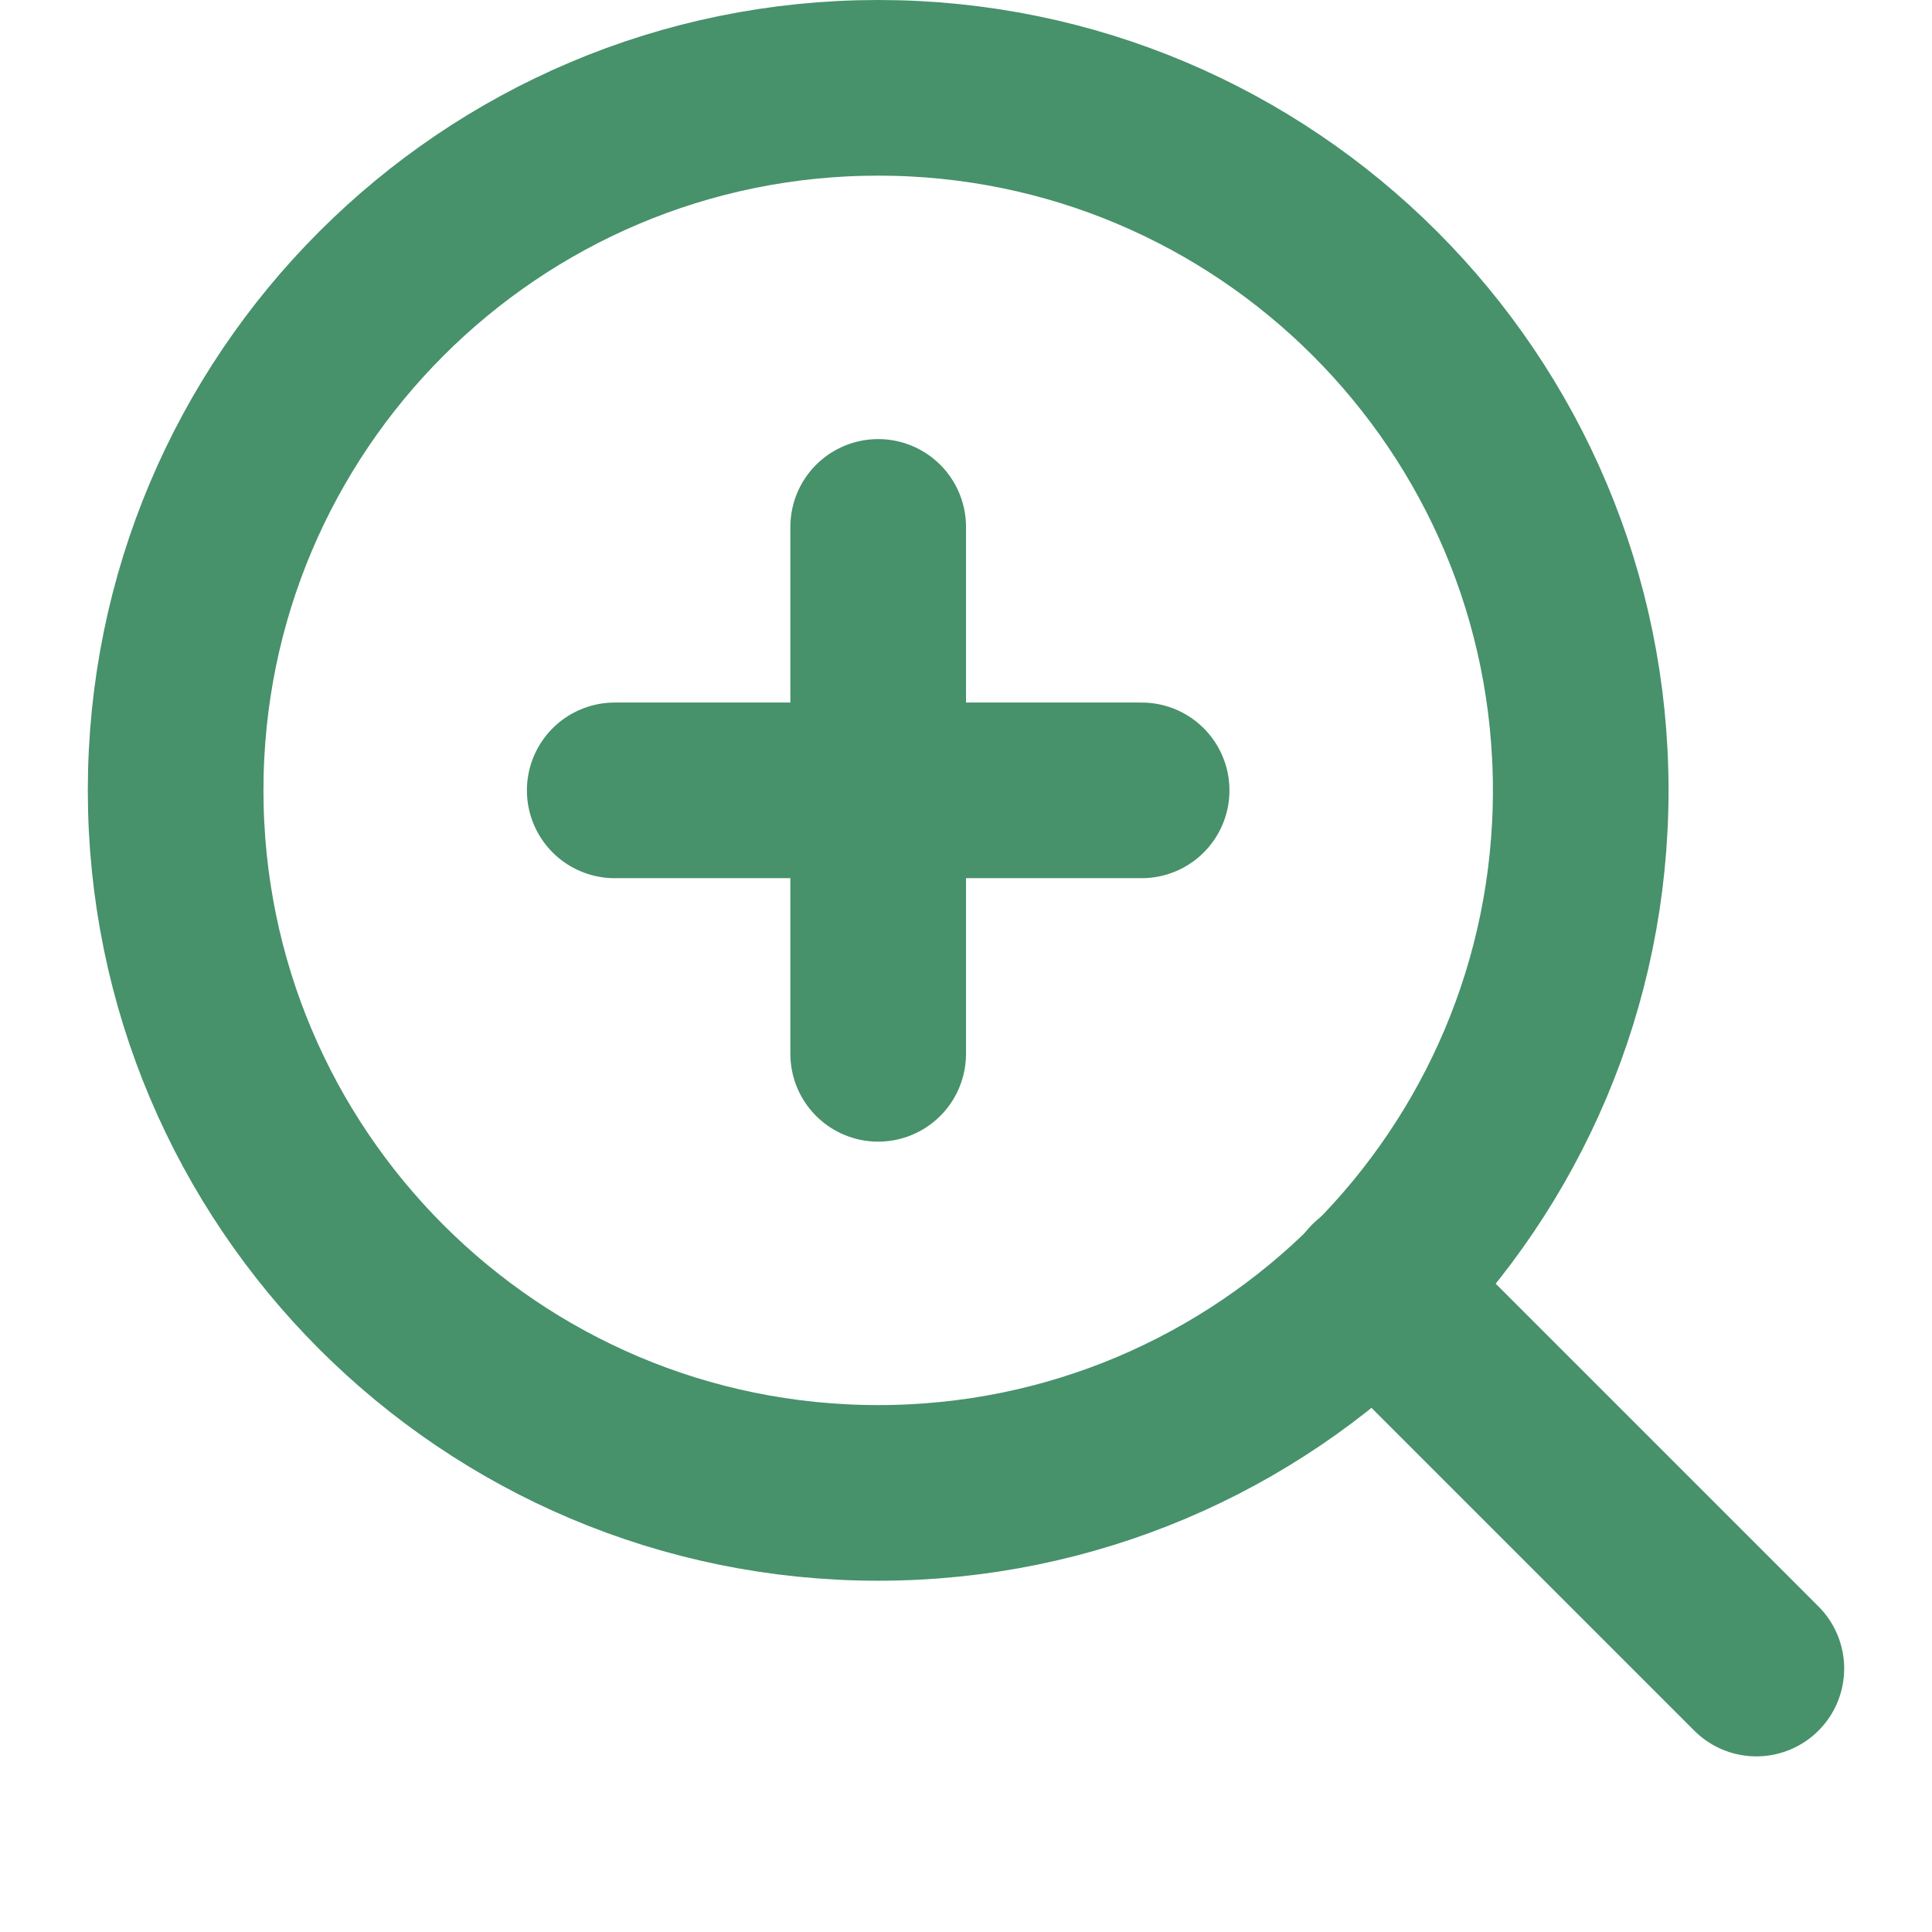
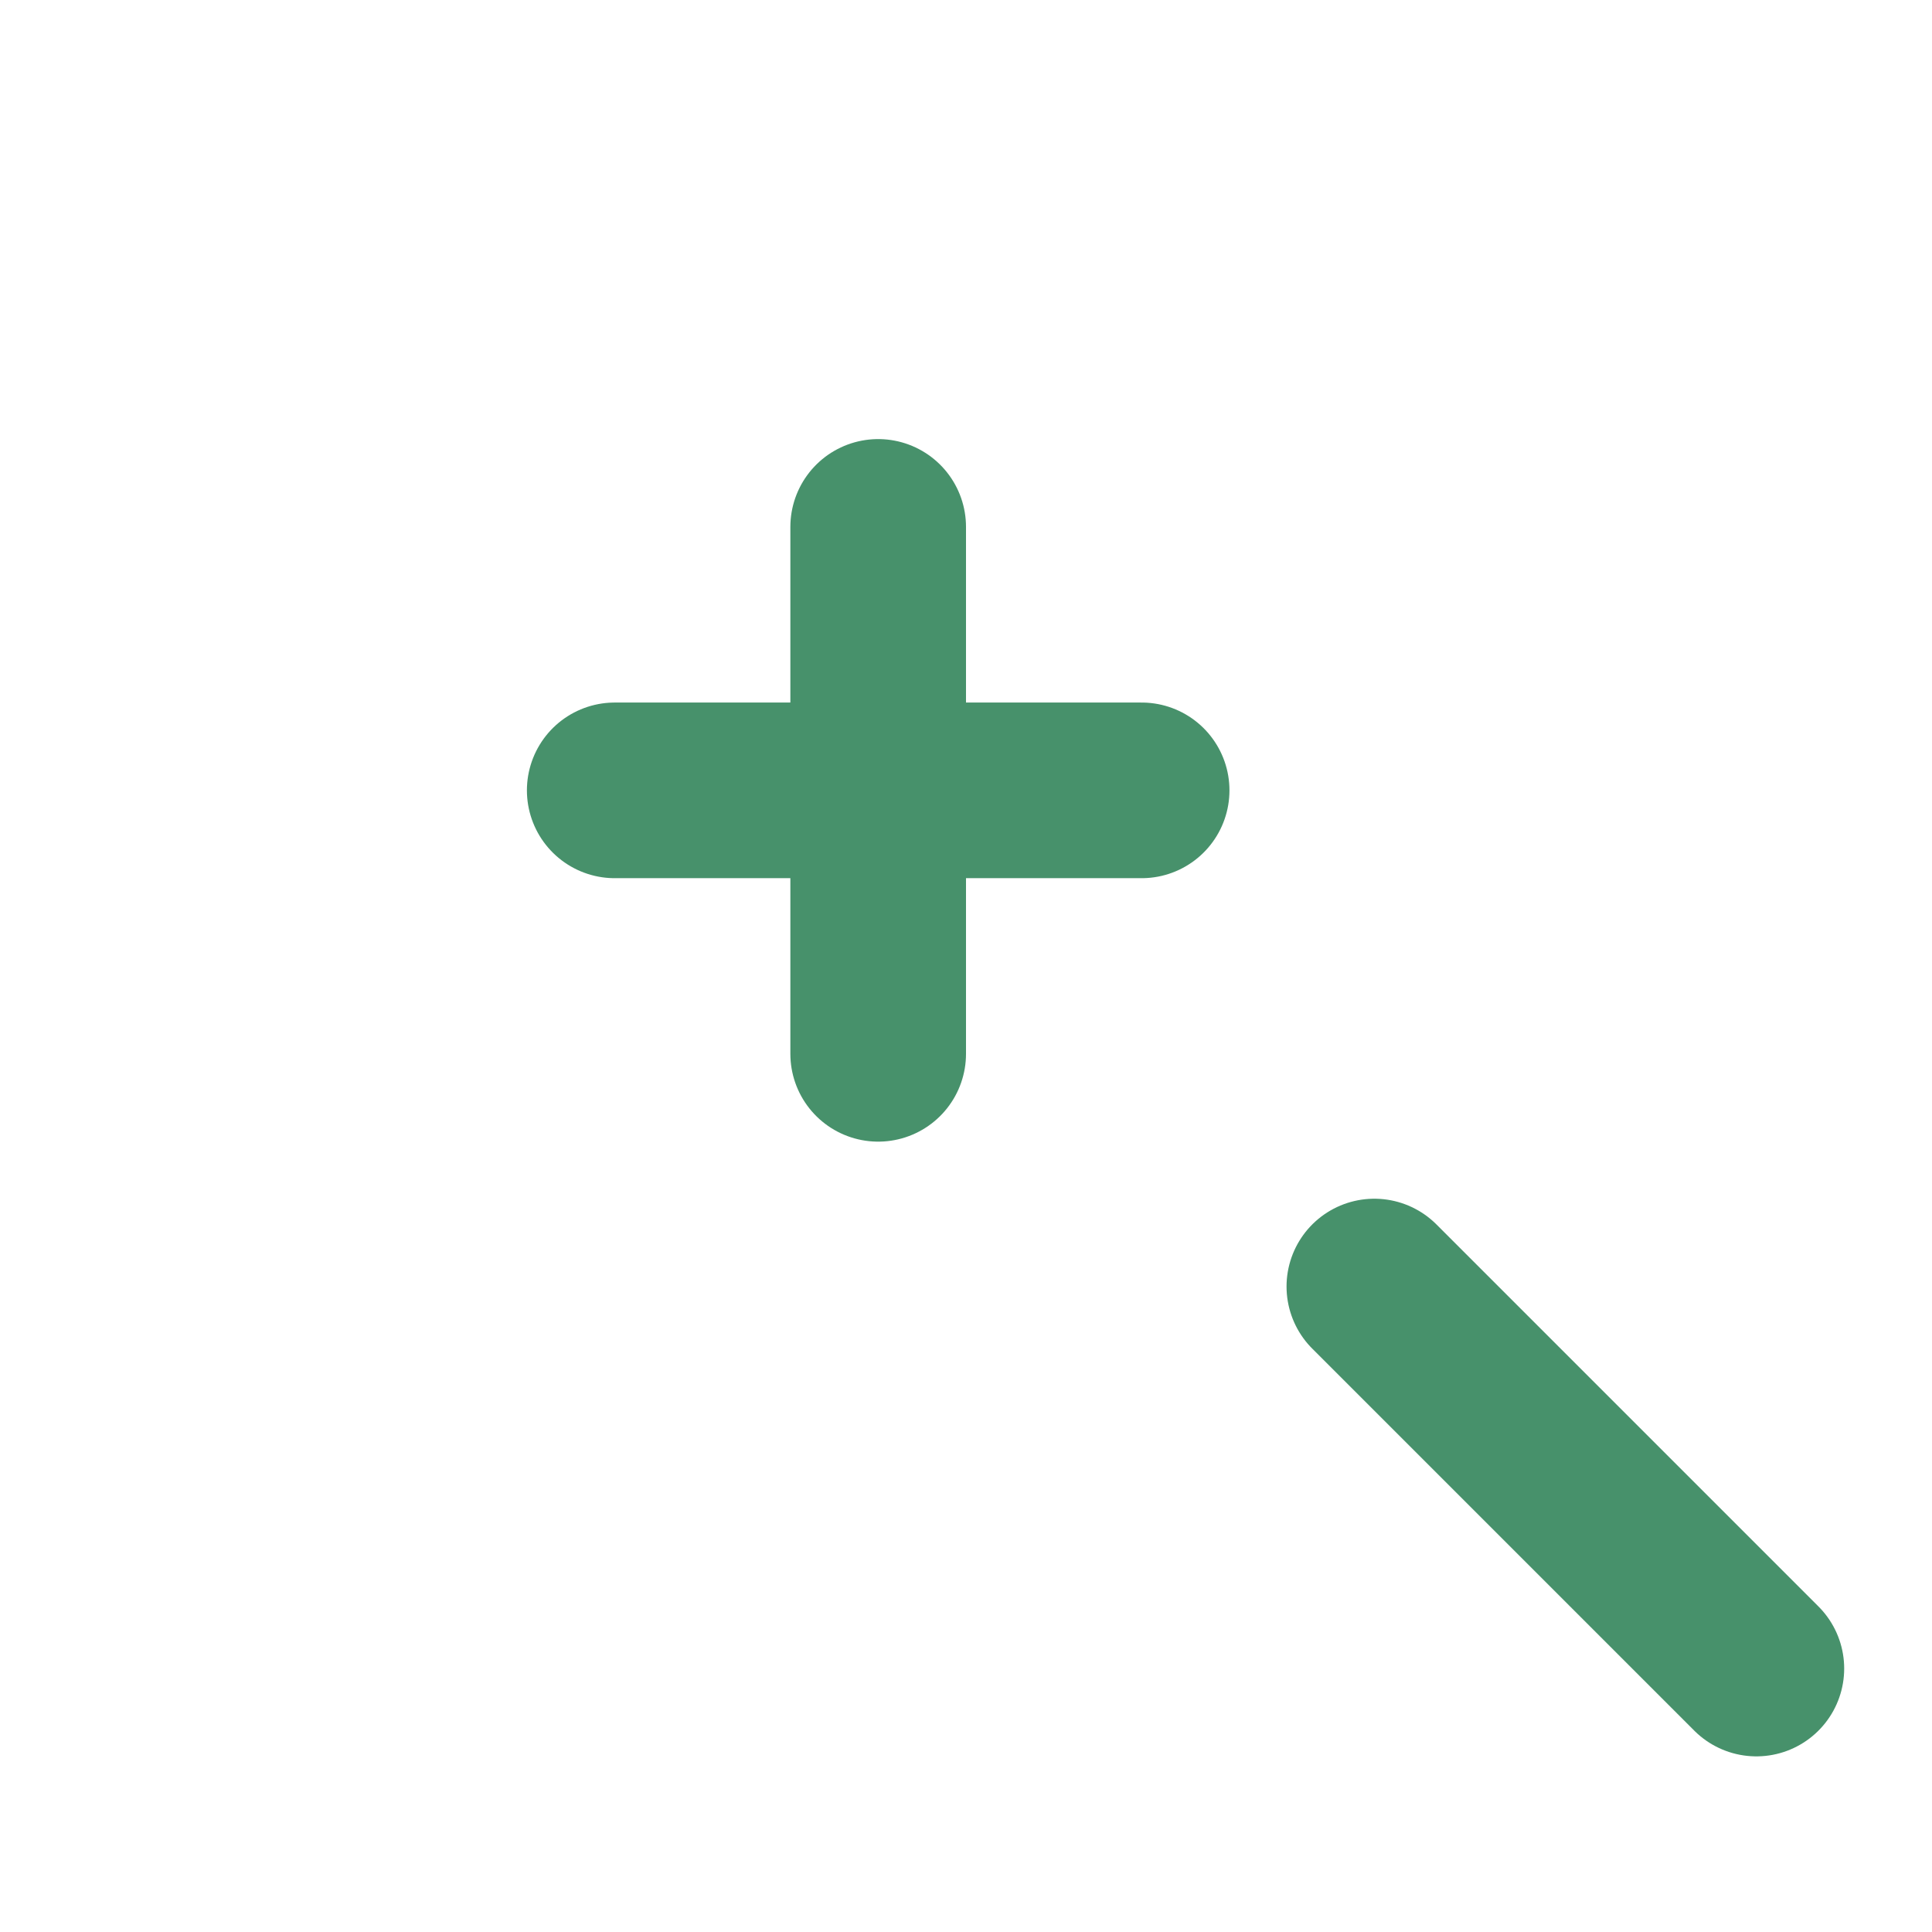
<svg xmlns="http://www.w3.org/2000/svg" width="22" height="22" viewBox="0 0 22 22" fill="none">
-   <path d="M10 17C14.418 17 18 13.418 18 9C18 4.582 14.418 1 10 1C5.582 1 2 4.582 2 9C2 13.418 5.582 17 10 17Z" stroke="#47916B" stroke-width="2" stroke-linecap="round" stroke-linejoin="round" />
  <path d="M20 19L15.65 14.65" stroke="#47916B" stroke-width="2" stroke-linecap="round" stroke-linejoin="round" />
  <path d="M10 6V12" stroke="#47916B" stroke-width="2" stroke-linecap="round" stroke-linejoin="round" />
  <path d="M7 9H13" stroke="#47916B" stroke-width="2" stroke-linecap="round" stroke-linejoin="round" />
</svg>